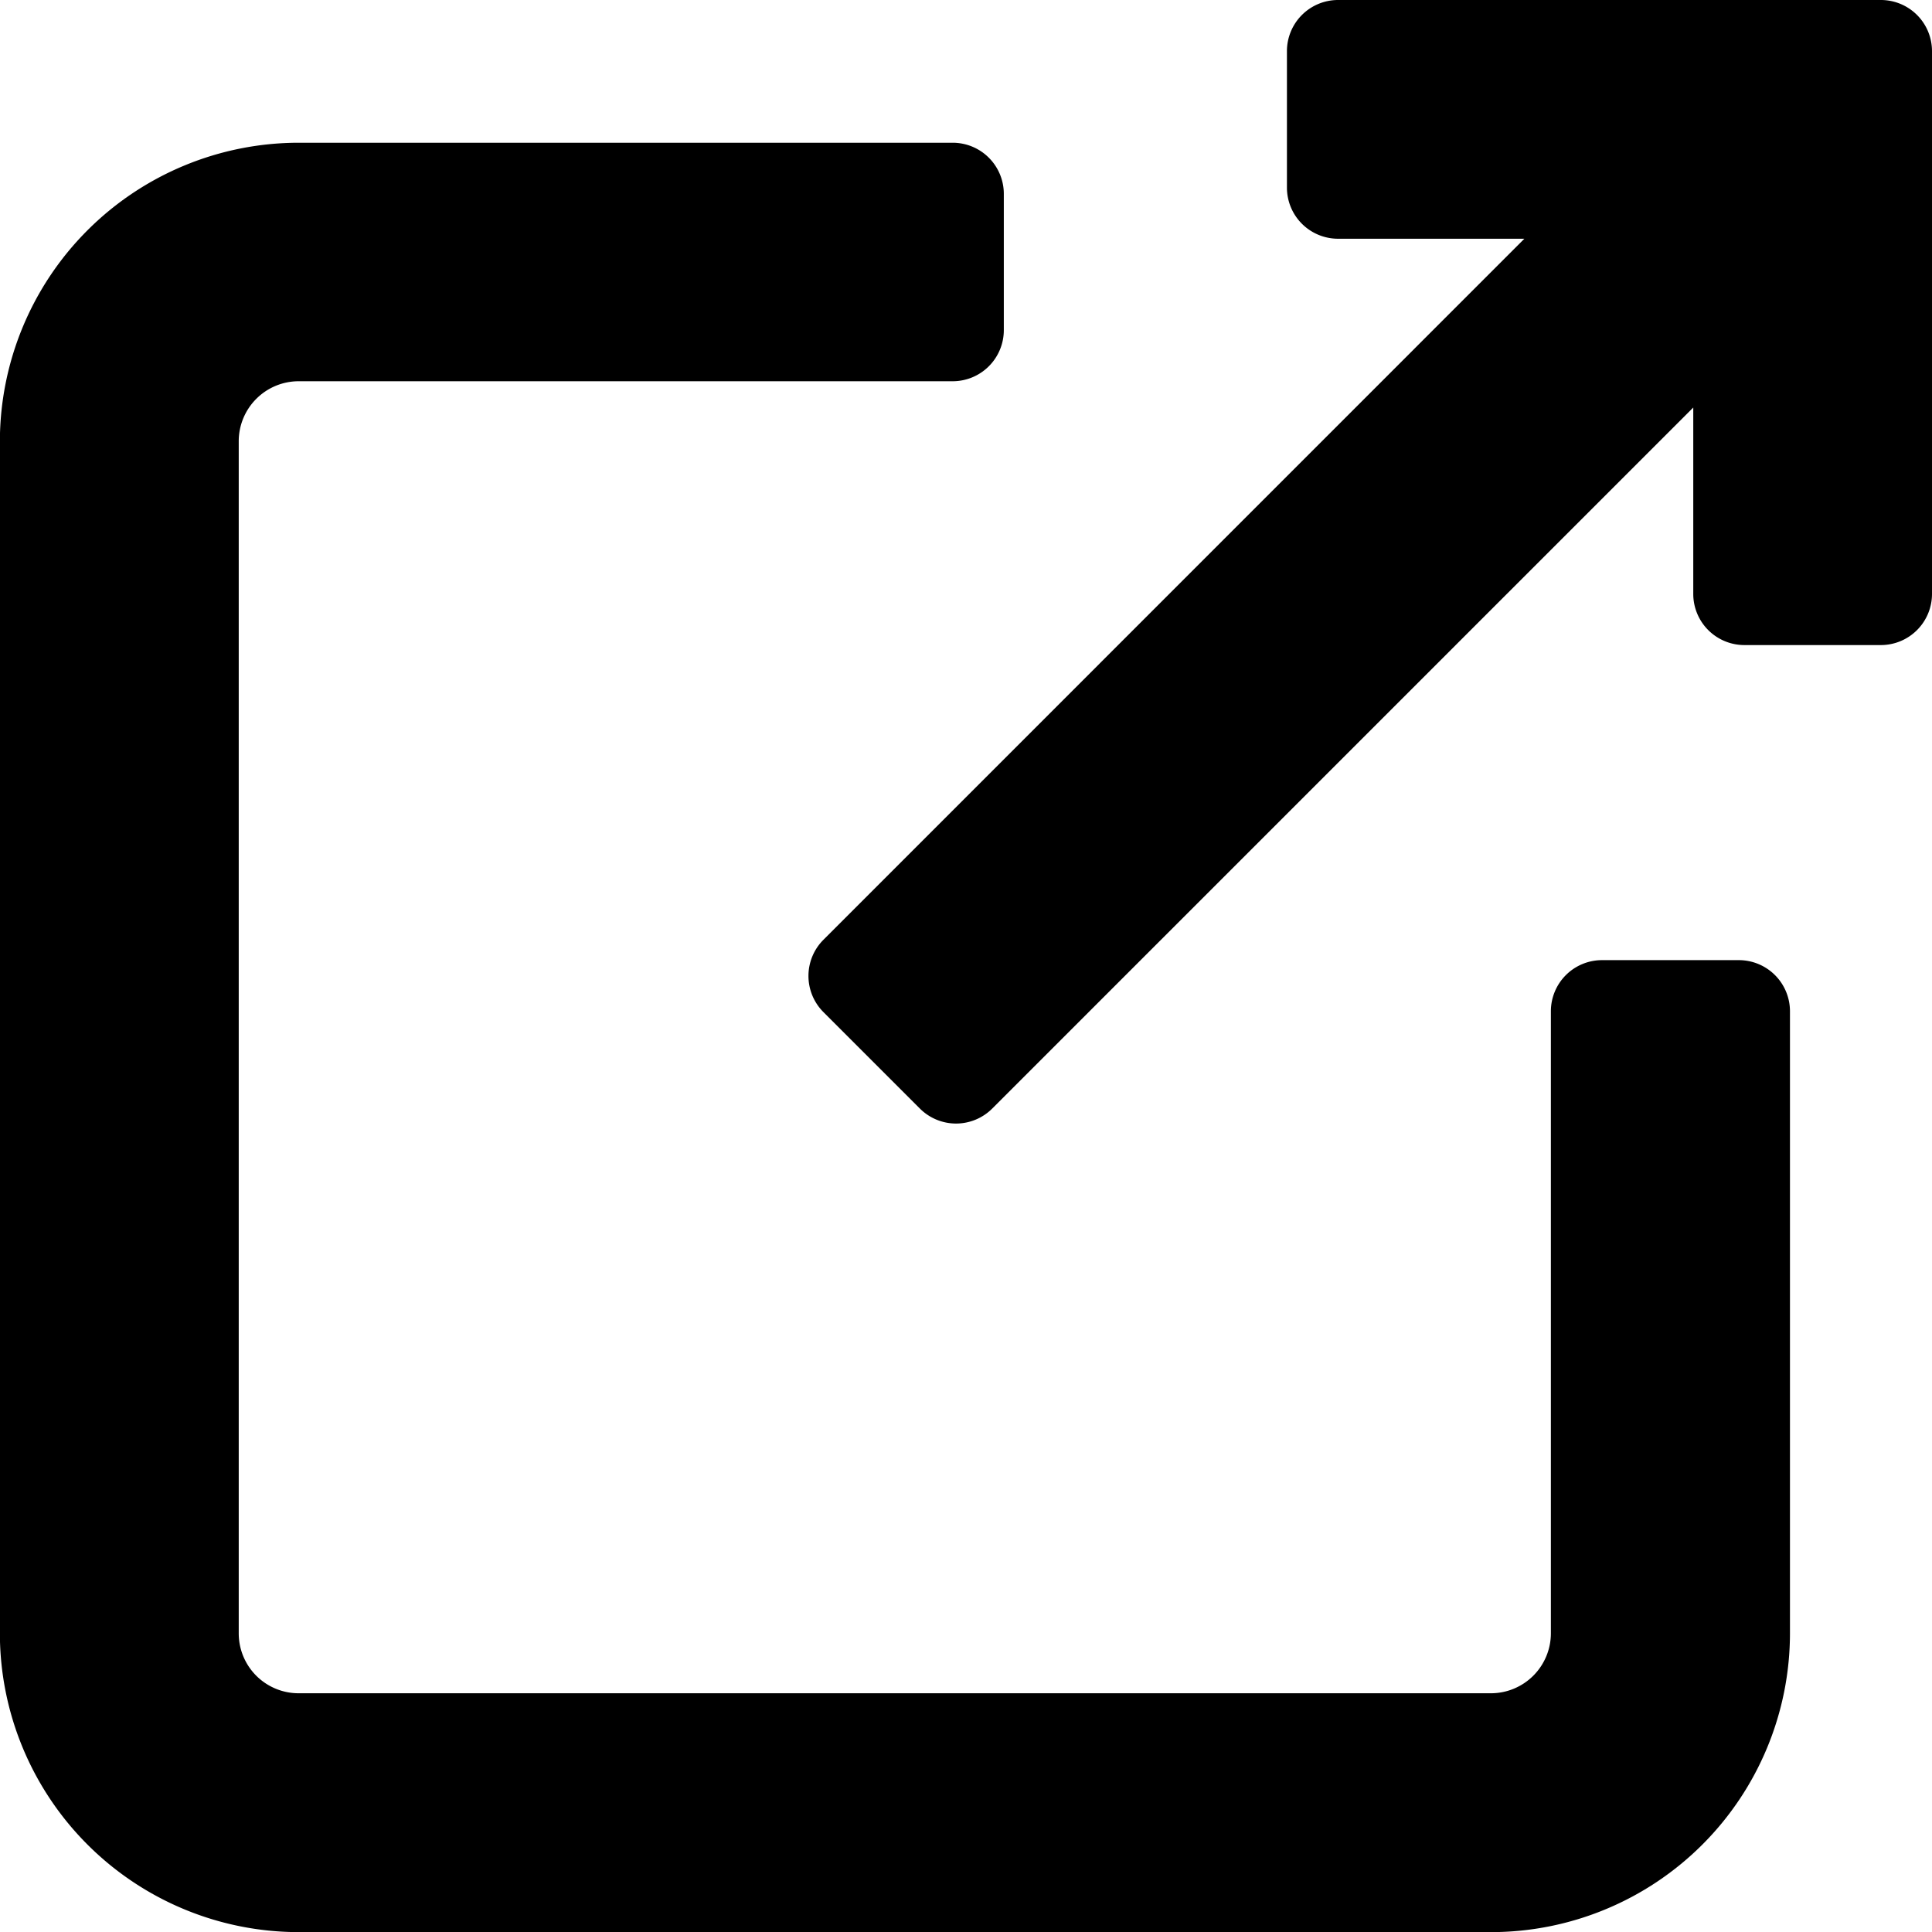
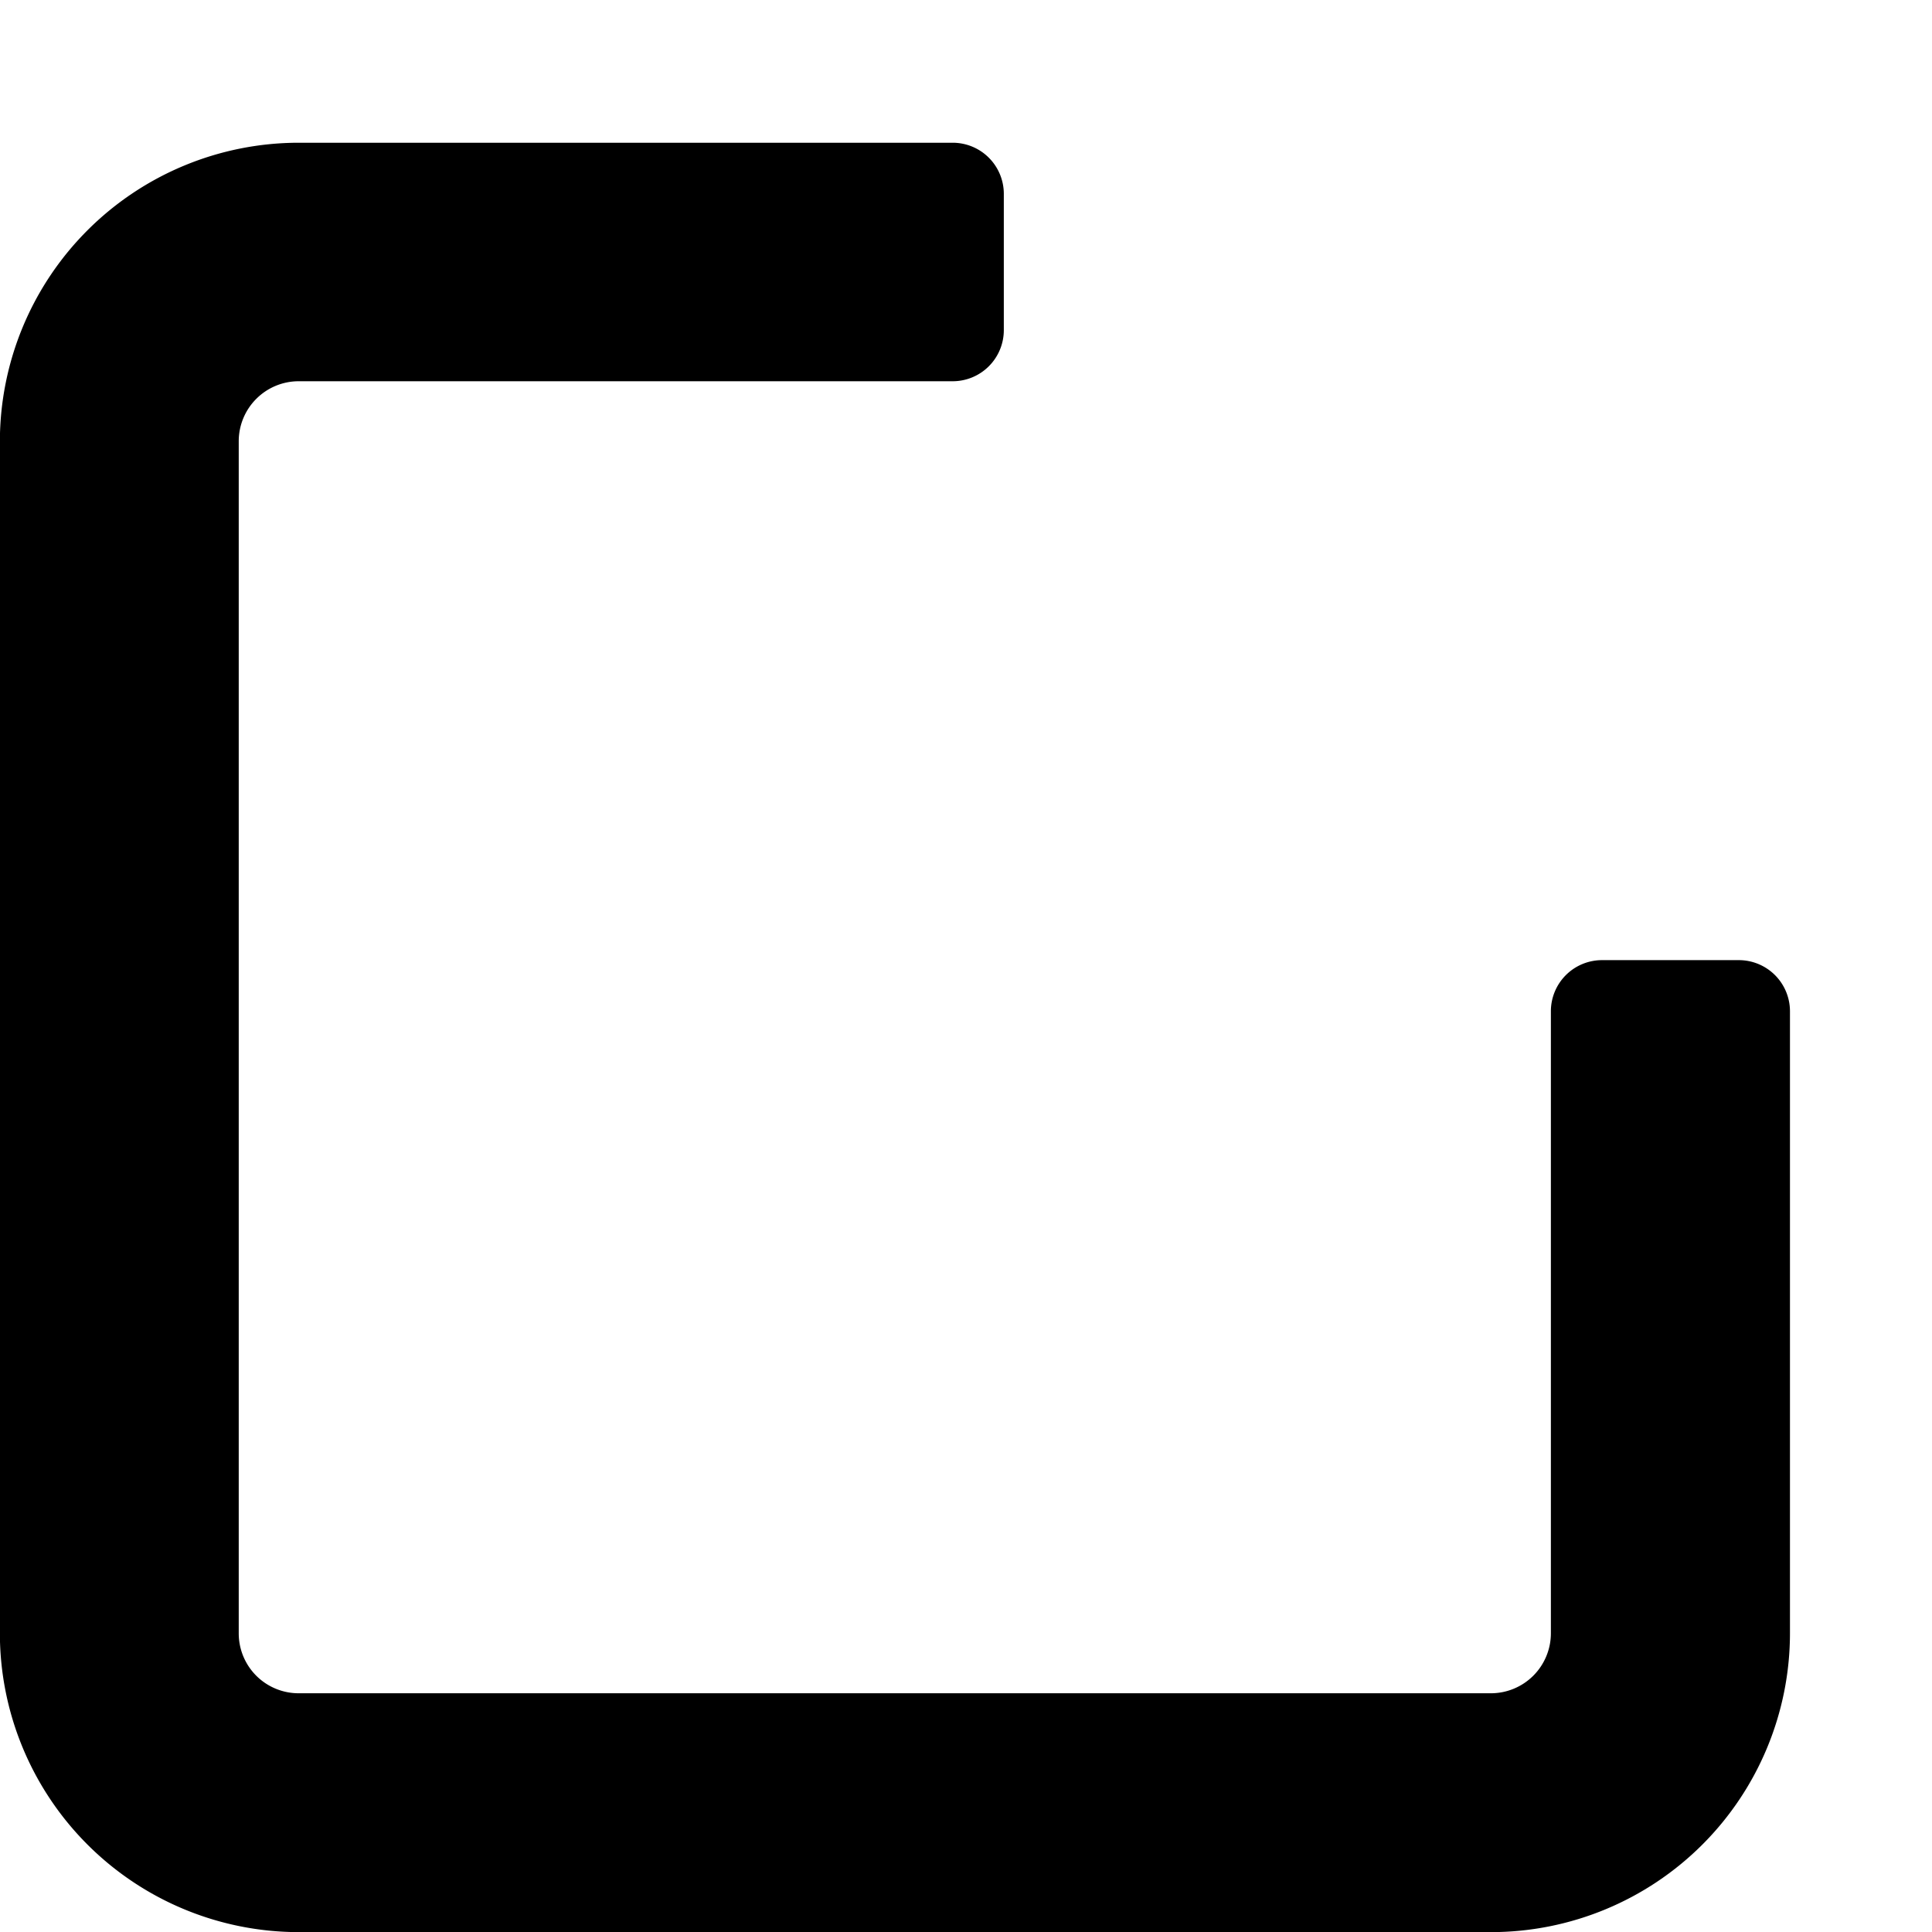
<svg xmlns="http://www.w3.org/2000/svg" id="beenden-sie-oben-rechts" width="16.323" height="16.323" viewBox="0 0 16.323 16.323">
  <path id="Path_1345" data-name="Path 1345" d="M14.689,27.774H13.536a.432.432,0,0,0-.432.432v5.256a.507.507,0,0,1-.506.506H2.524a.506.506,0,0,1-.506-.506V23.389a.507.507,0,0,1,.506-.506H8.05a.432.432,0,0,0,.432-.432V21.3a.432.432,0,0,0-.432-.432H2.524A2.526,2.526,0,0,0,0,23.389V33.462a2.526,2.526,0,0,0,2.523,2.524H12.6a2.526,2.526,0,0,0,2.524-2.524V28.206A.432.432,0,0,0,14.689,27.774Z" transform="translate(-0.001 -19.662)" />
-   <path id="Path_1346" data-name="Path 1346" d="M127.547,0h-4.586a.432.432,0,0,0-.432.432V1.585a.432.432,0,0,0,.432.432h1.574L118.613,7.94a.432.432,0,0,0,0,.611l.815.815a.432.432,0,0,0,.611,0l5.923-5.923V5.018a.432.432,0,0,0,.432.432h1.153a.432.432,0,0,0,.432-.432V.432A.432.432,0,0,0,127.547,0Z" transform="translate(-111.656 0)" />
</svg>